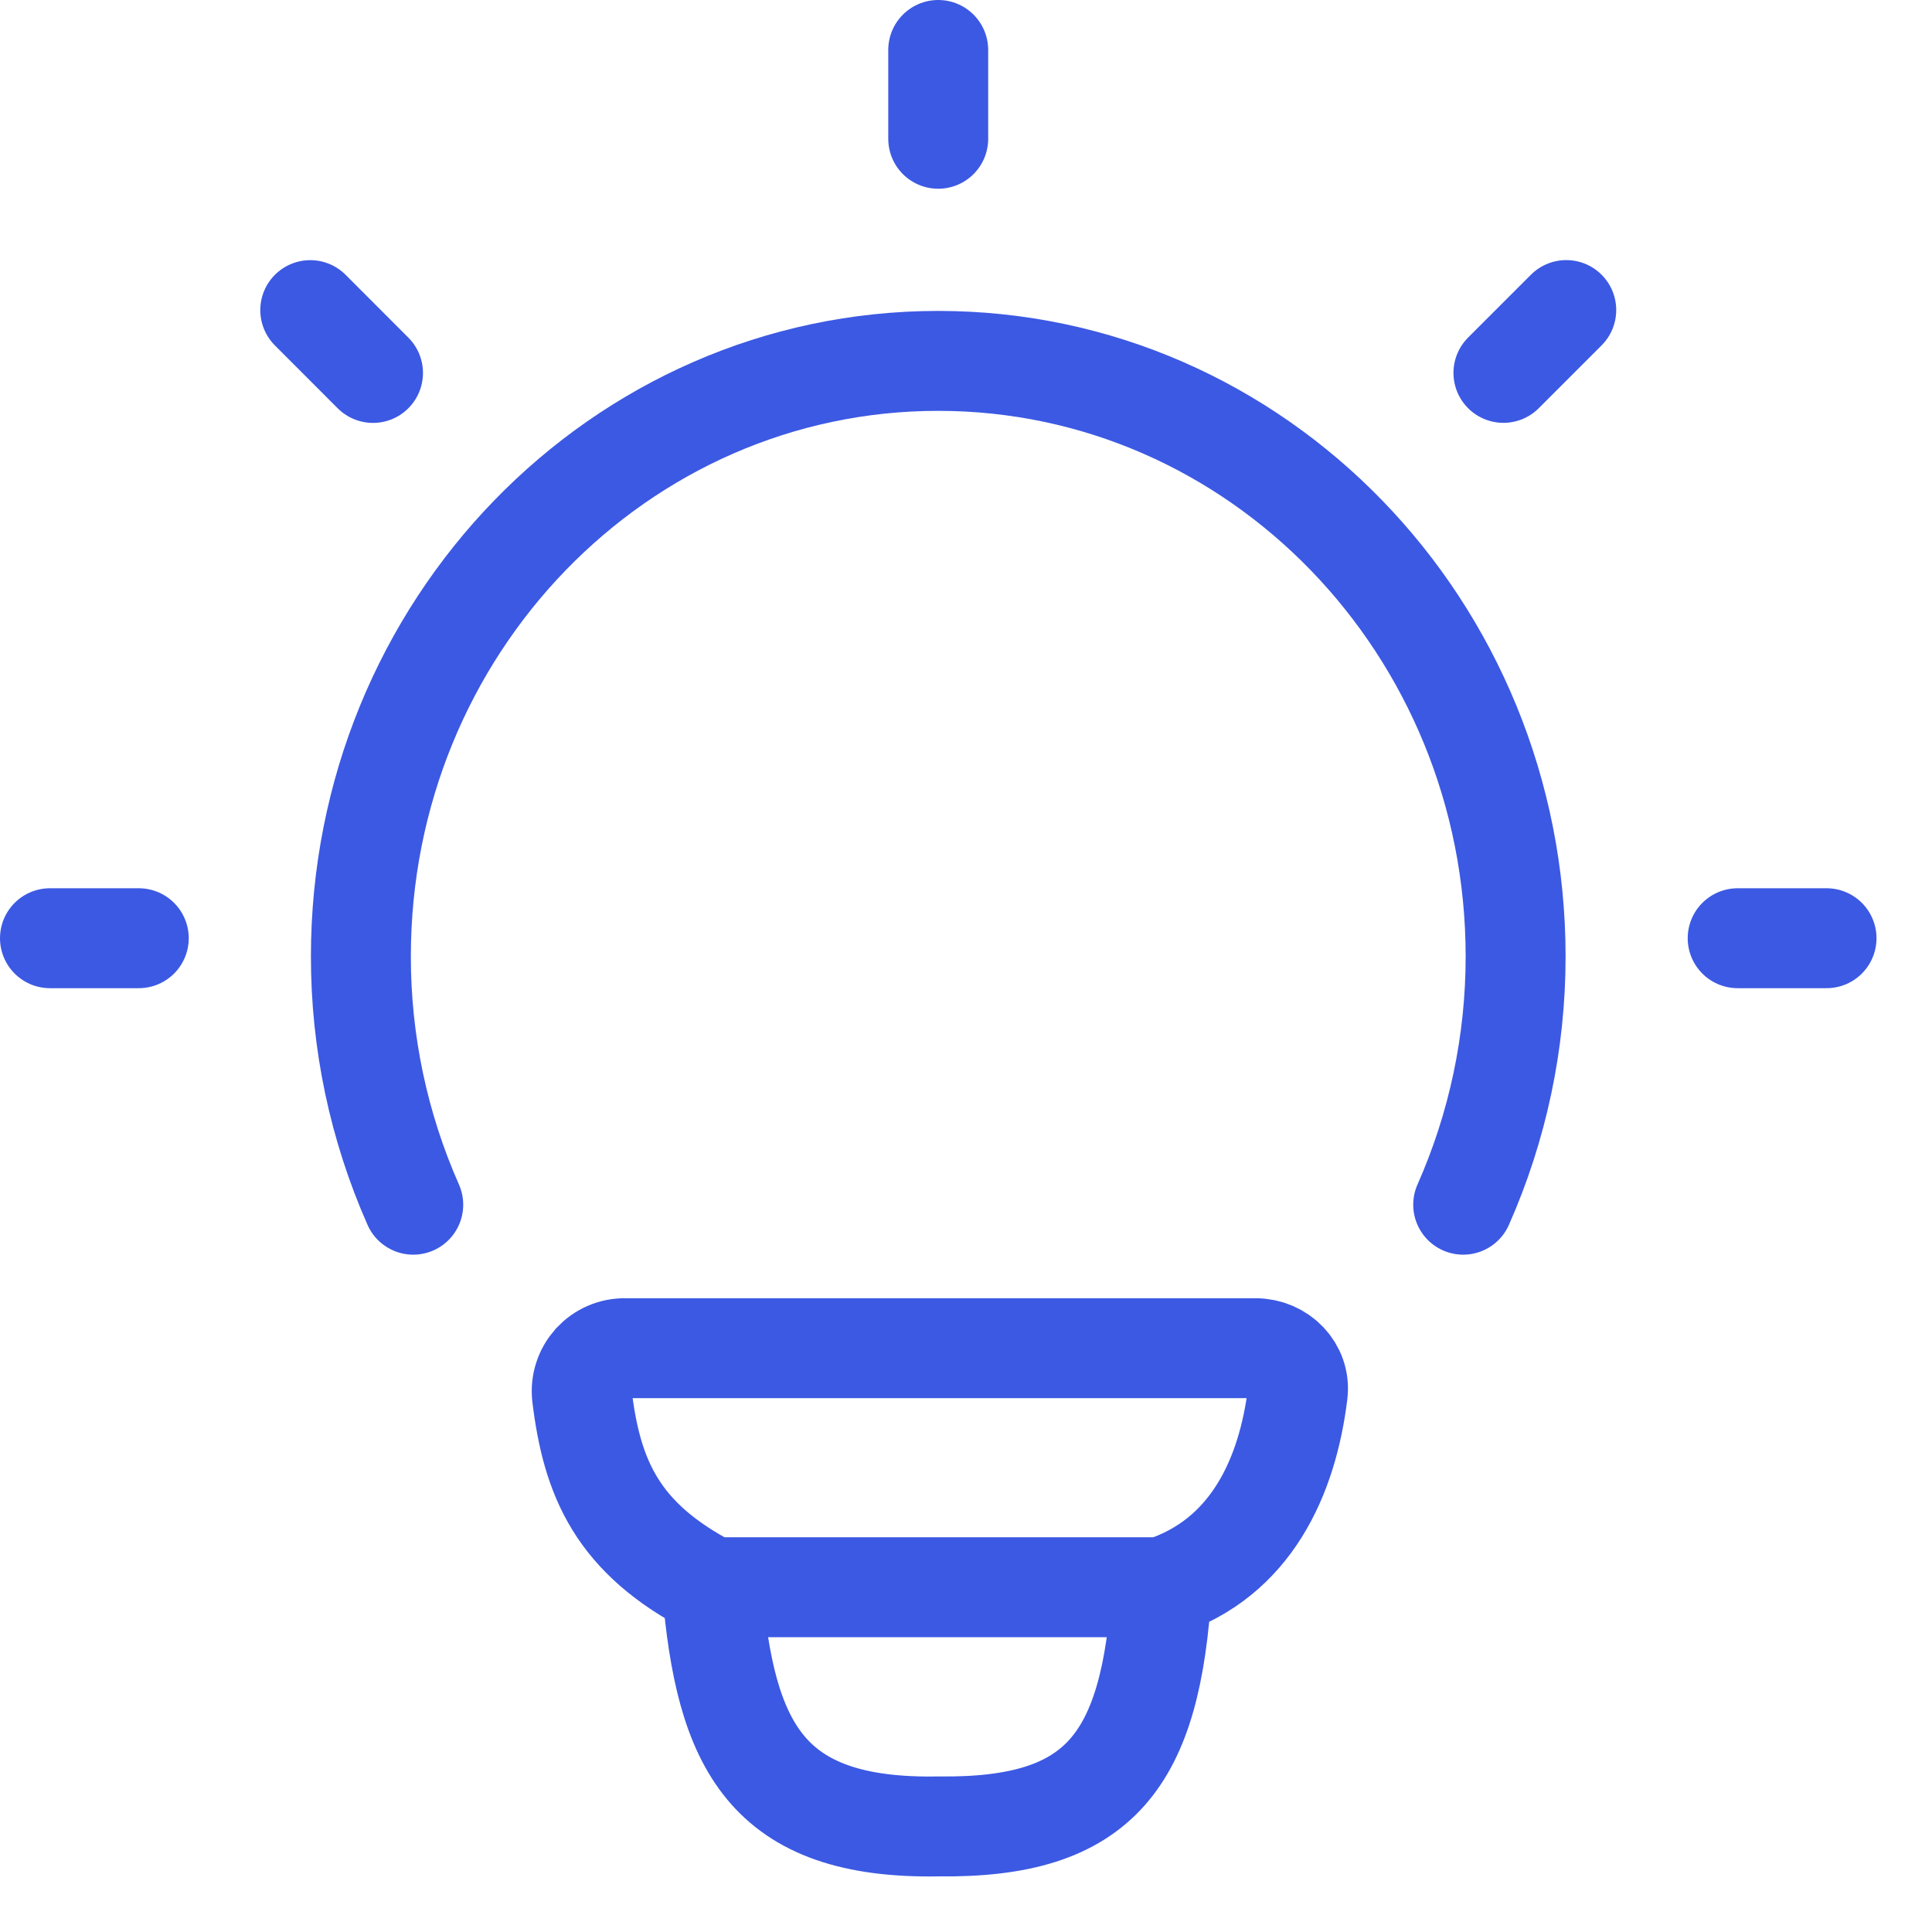
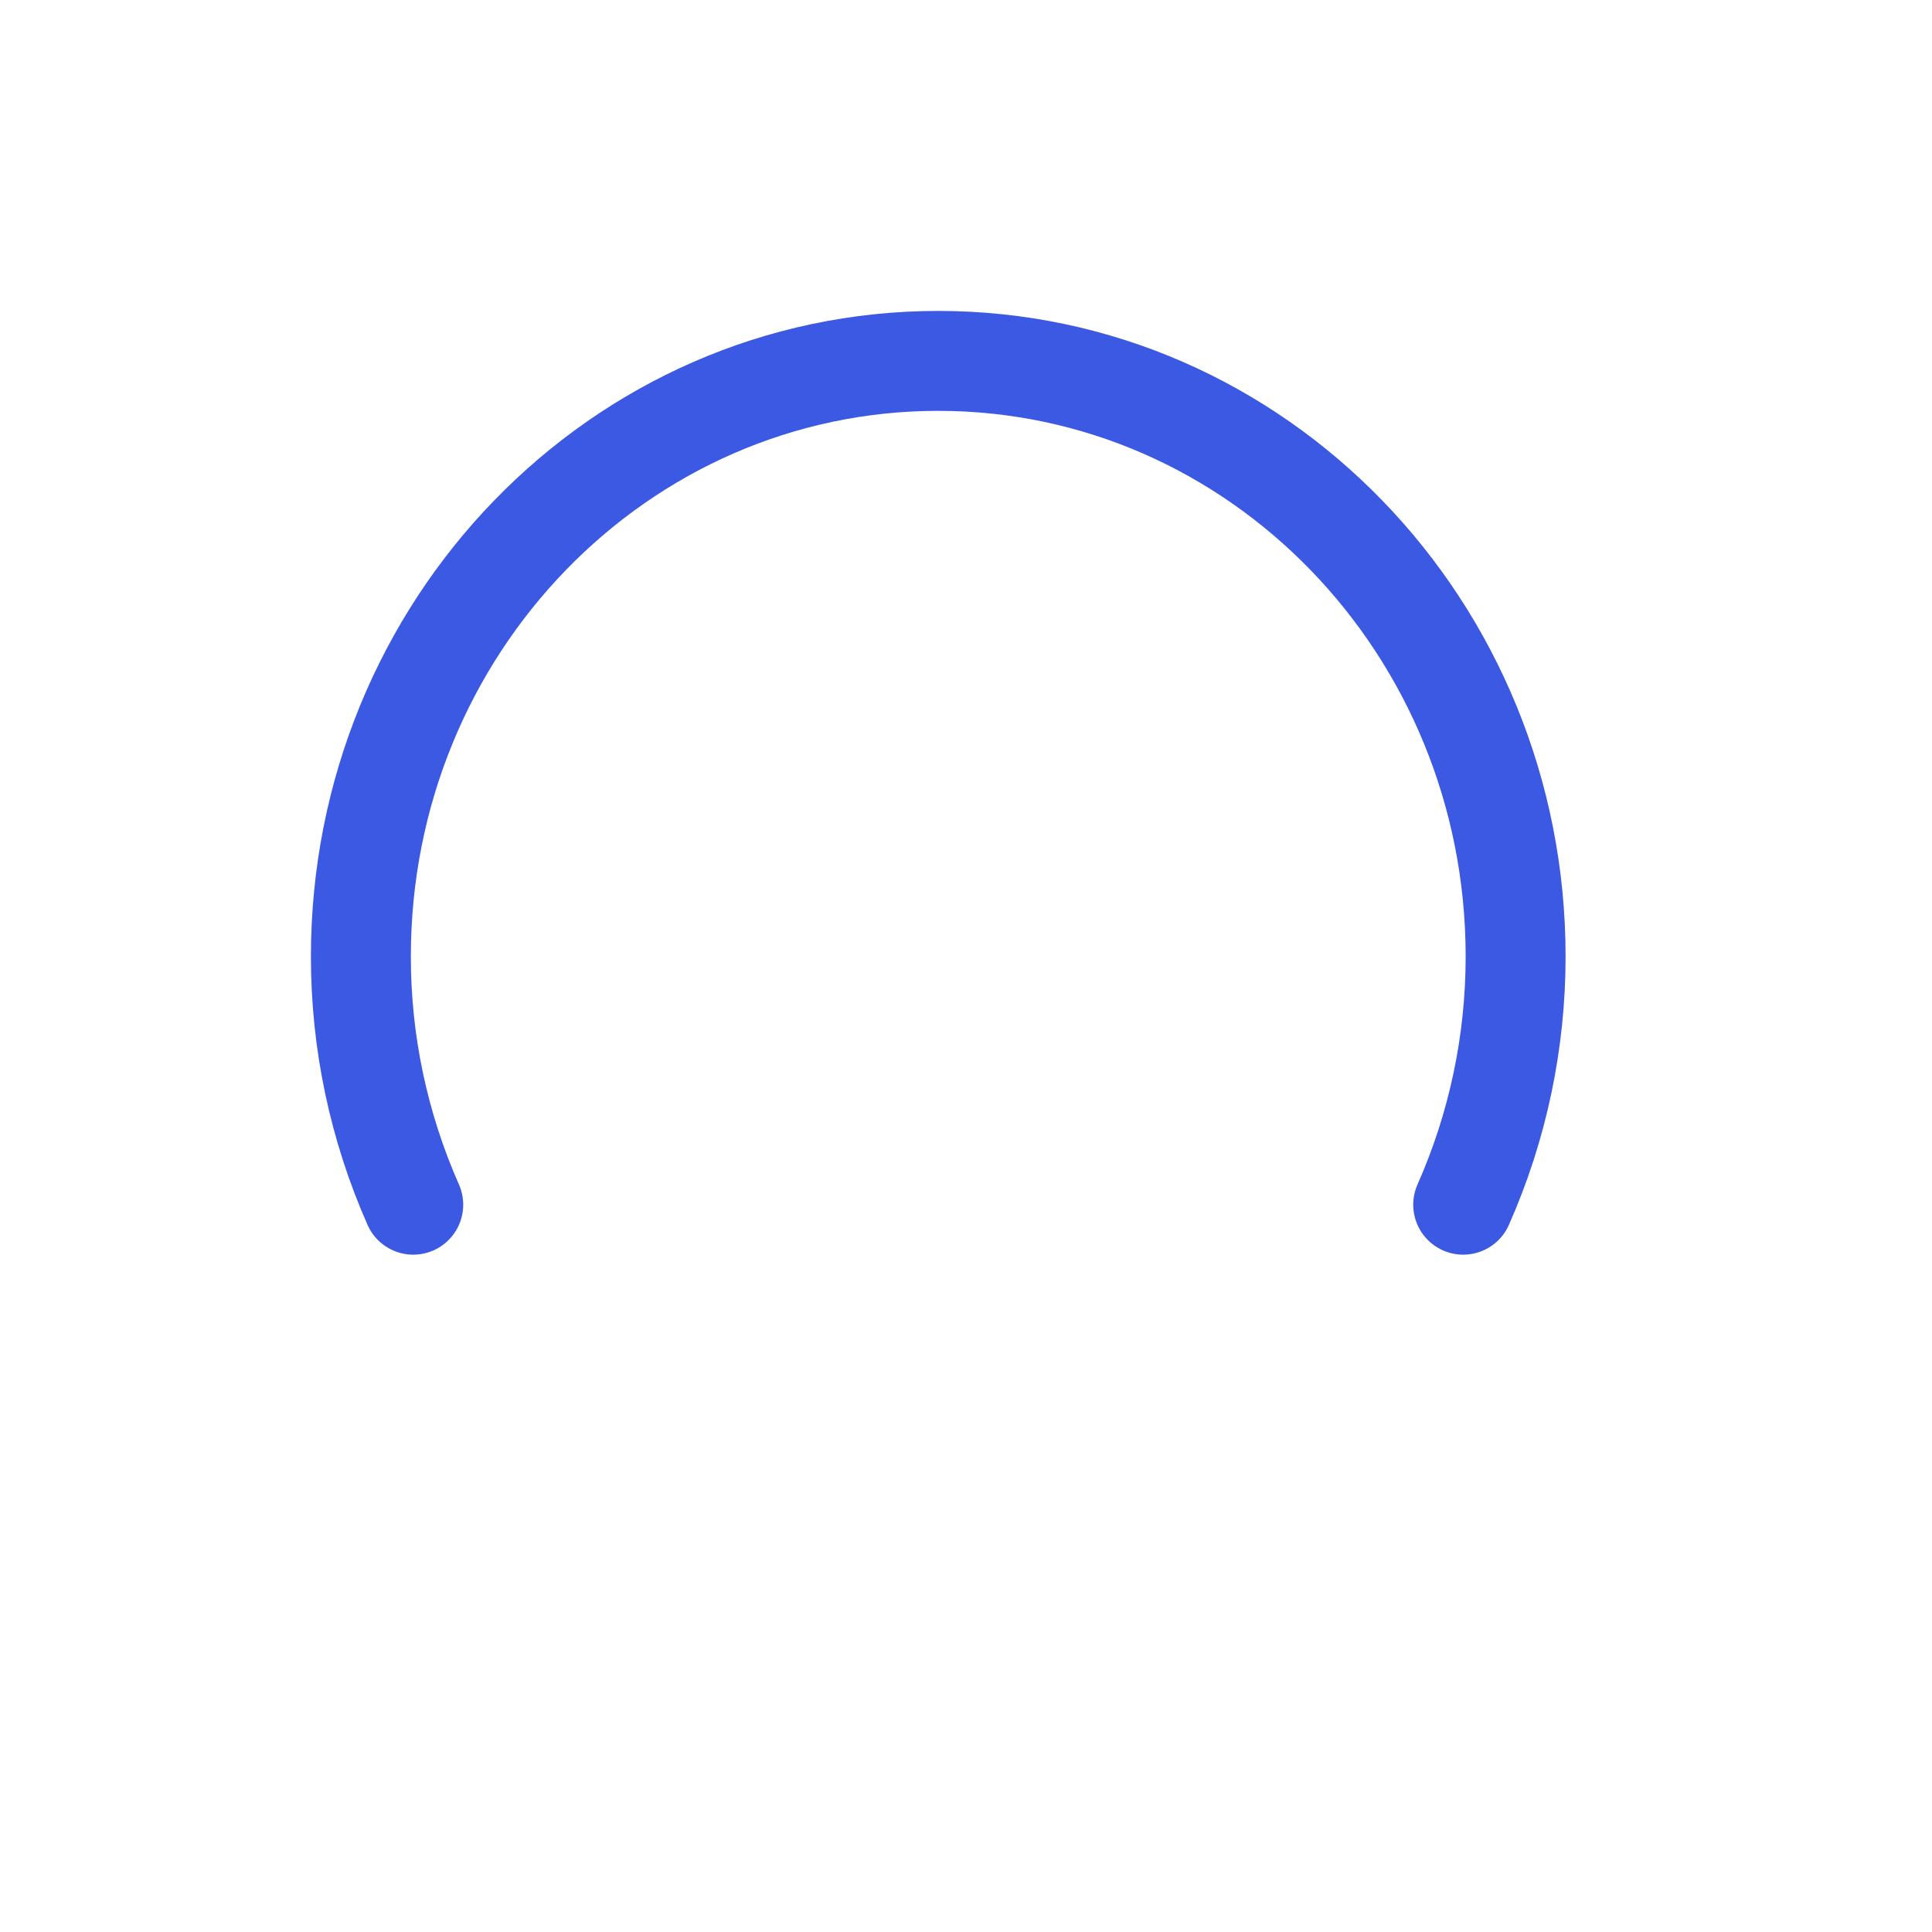
<svg xmlns="http://www.w3.org/2000/svg" width="29" height="29" viewBox="0 0 29 29" fill="none">
  <path d="M6.203 18.083C5.684 16.91 5.416 15.64 5.417 14.357C5.417 9.419 9.297 5.417 14.083 5.417C18.87 5.417 22.75 9.421 22.75 14.358C22.75 15.641 22.483 16.91 21.963 18.083" stroke="#3C59E3" stroke-width="1.5" stroke-linecap="round" />
-   <path d="M14.083 0.75V2.083M27.417 14.083H26.083M2.083 14.083H0.75M23.51 4.654L22.567 5.597M5.599 5.598L4.657 4.655M17.439 23.825C18.786 23.389 19.327 22.155 19.479 20.915C19.525 20.545 19.219 20.237 18.846 20.237H9.386C9.295 20.235 9.204 20.253 9.121 20.289C9.037 20.325 8.962 20.379 8.9 20.446C8.839 20.514 8.792 20.593 8.764 20.68C8.735 20.766 8.726 20.858 8.735 20.949C8.885 22.186 9.261 23.091 10.687 23.825M17.439 23.825H10.687M17.439 23.825C17.278 26.418 16.529 27.445 14.093 27.415C11.487 27.463 10.887 26.194 10.687 23.825" stroke="#3C59E3" stroke-width="1.5" stroke-linecap="round" stroke-linejoin="round" />
</svg>